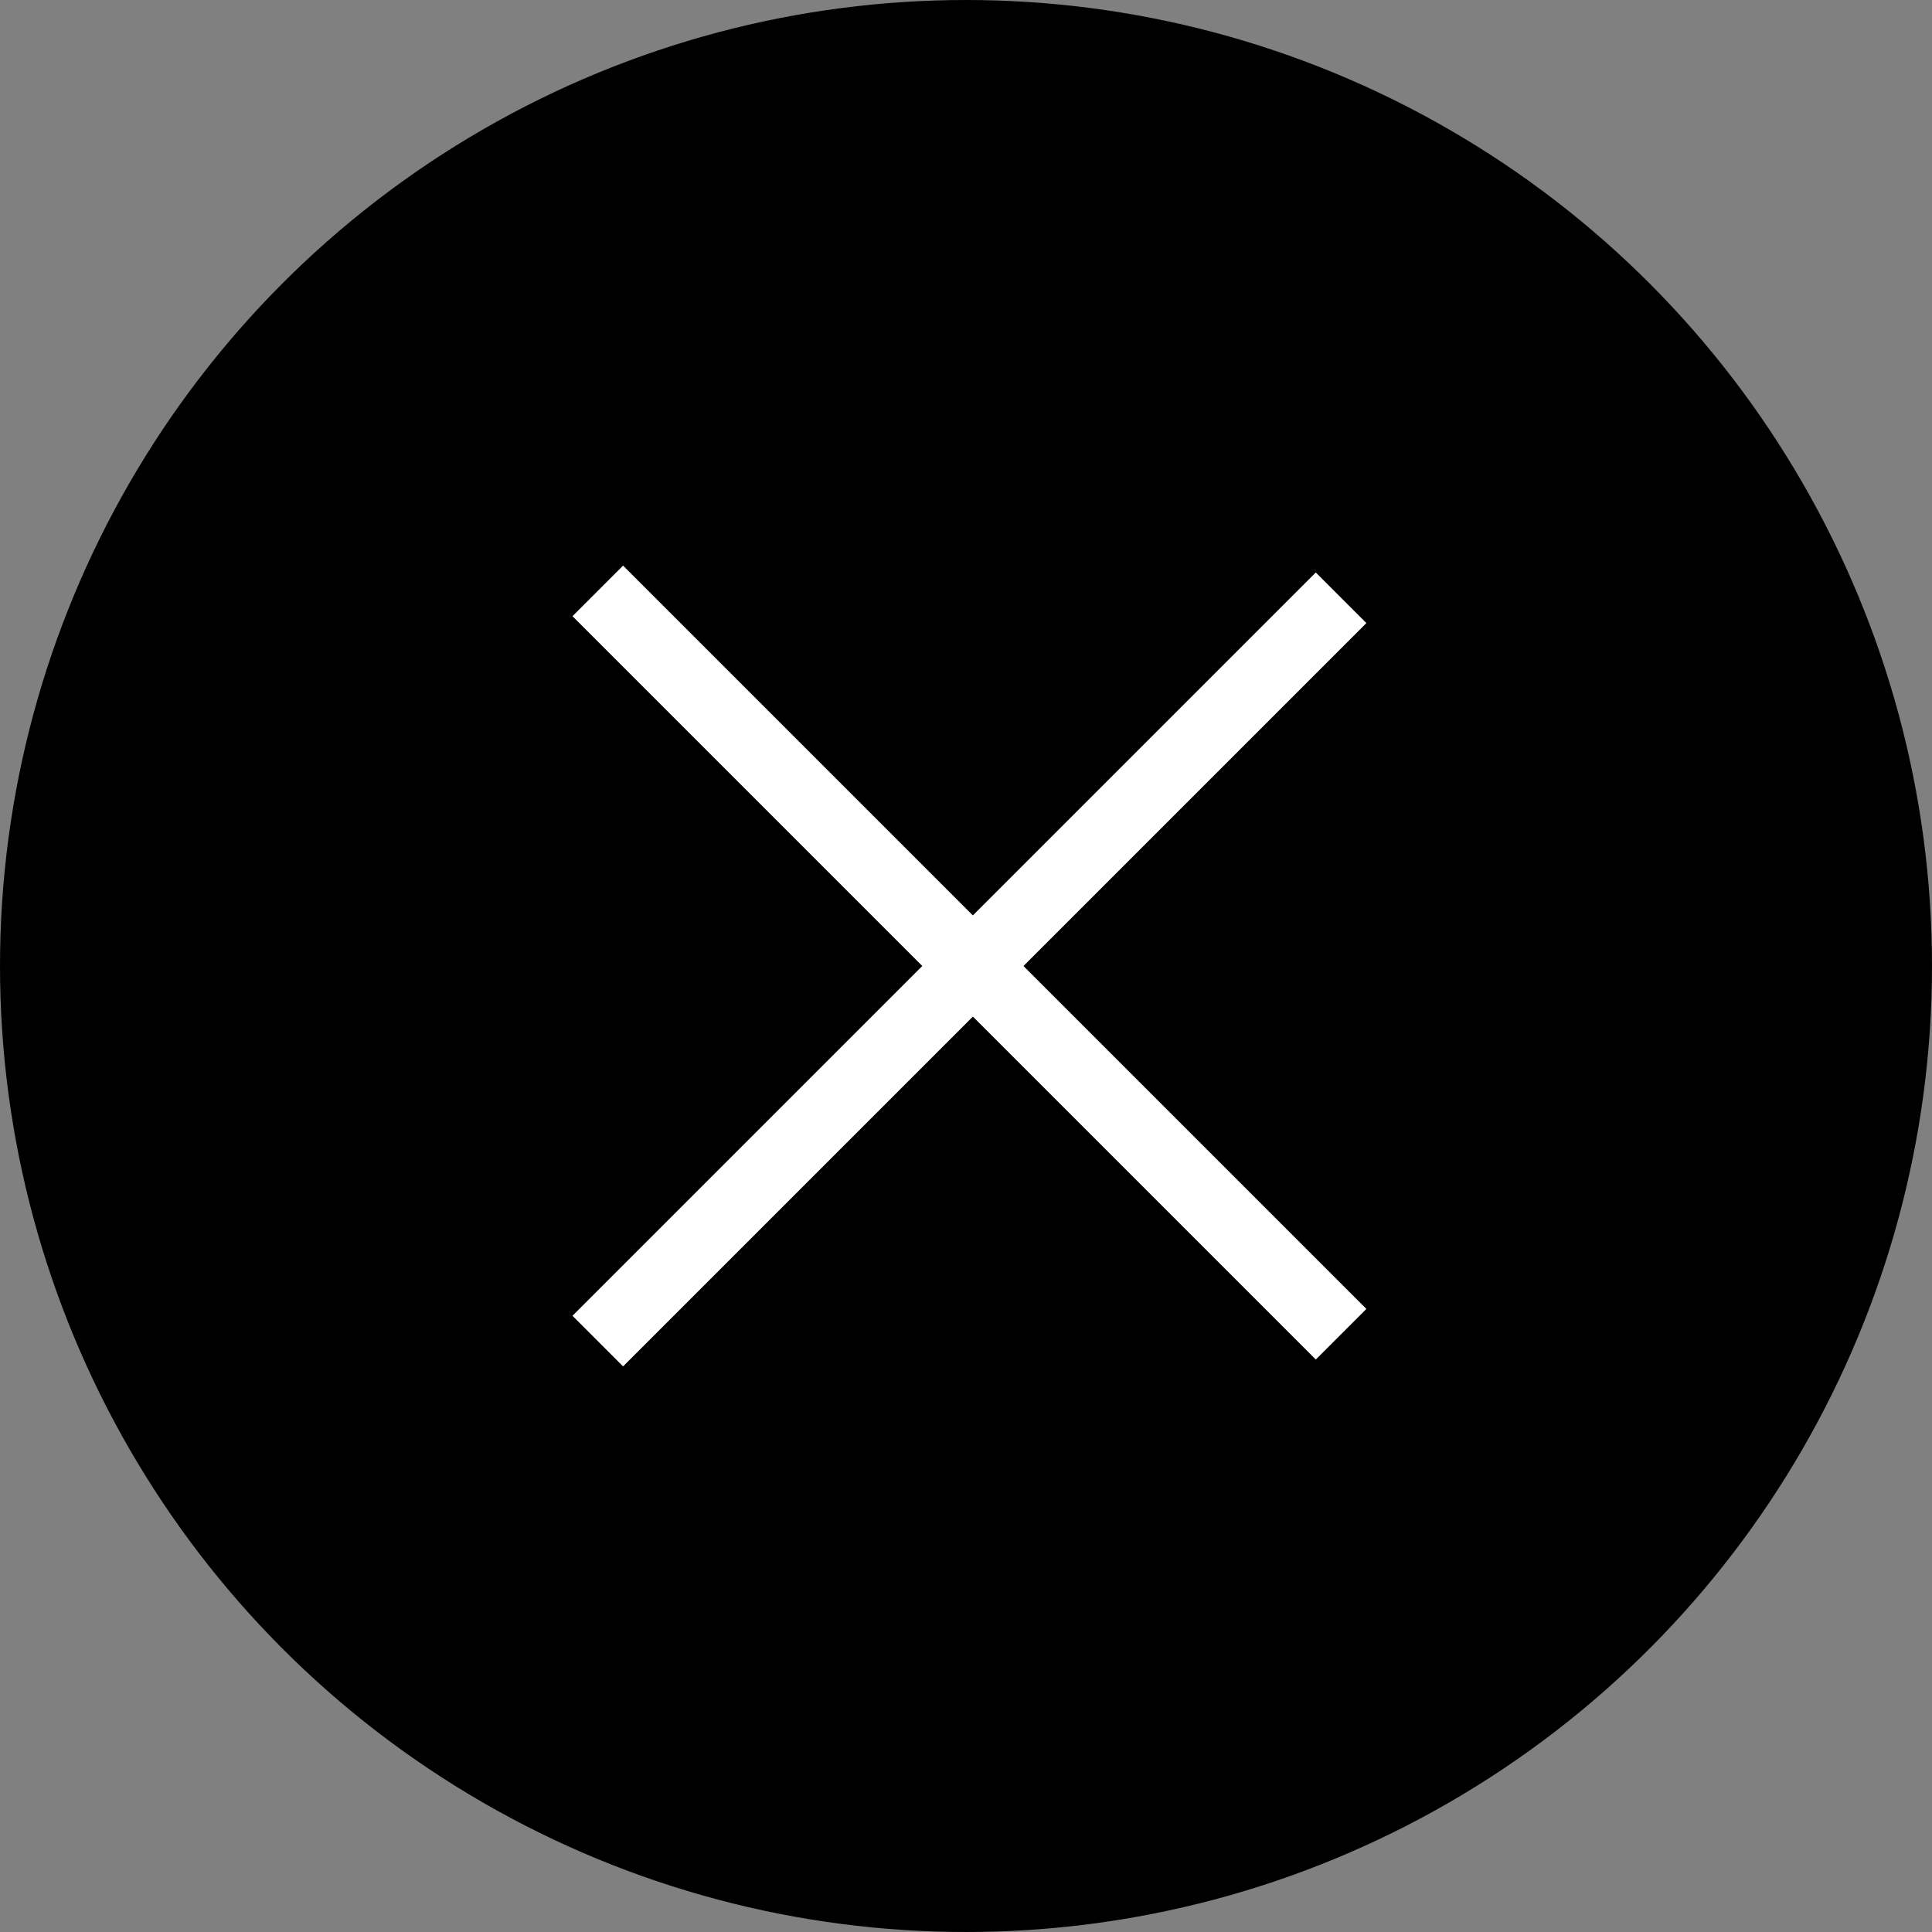
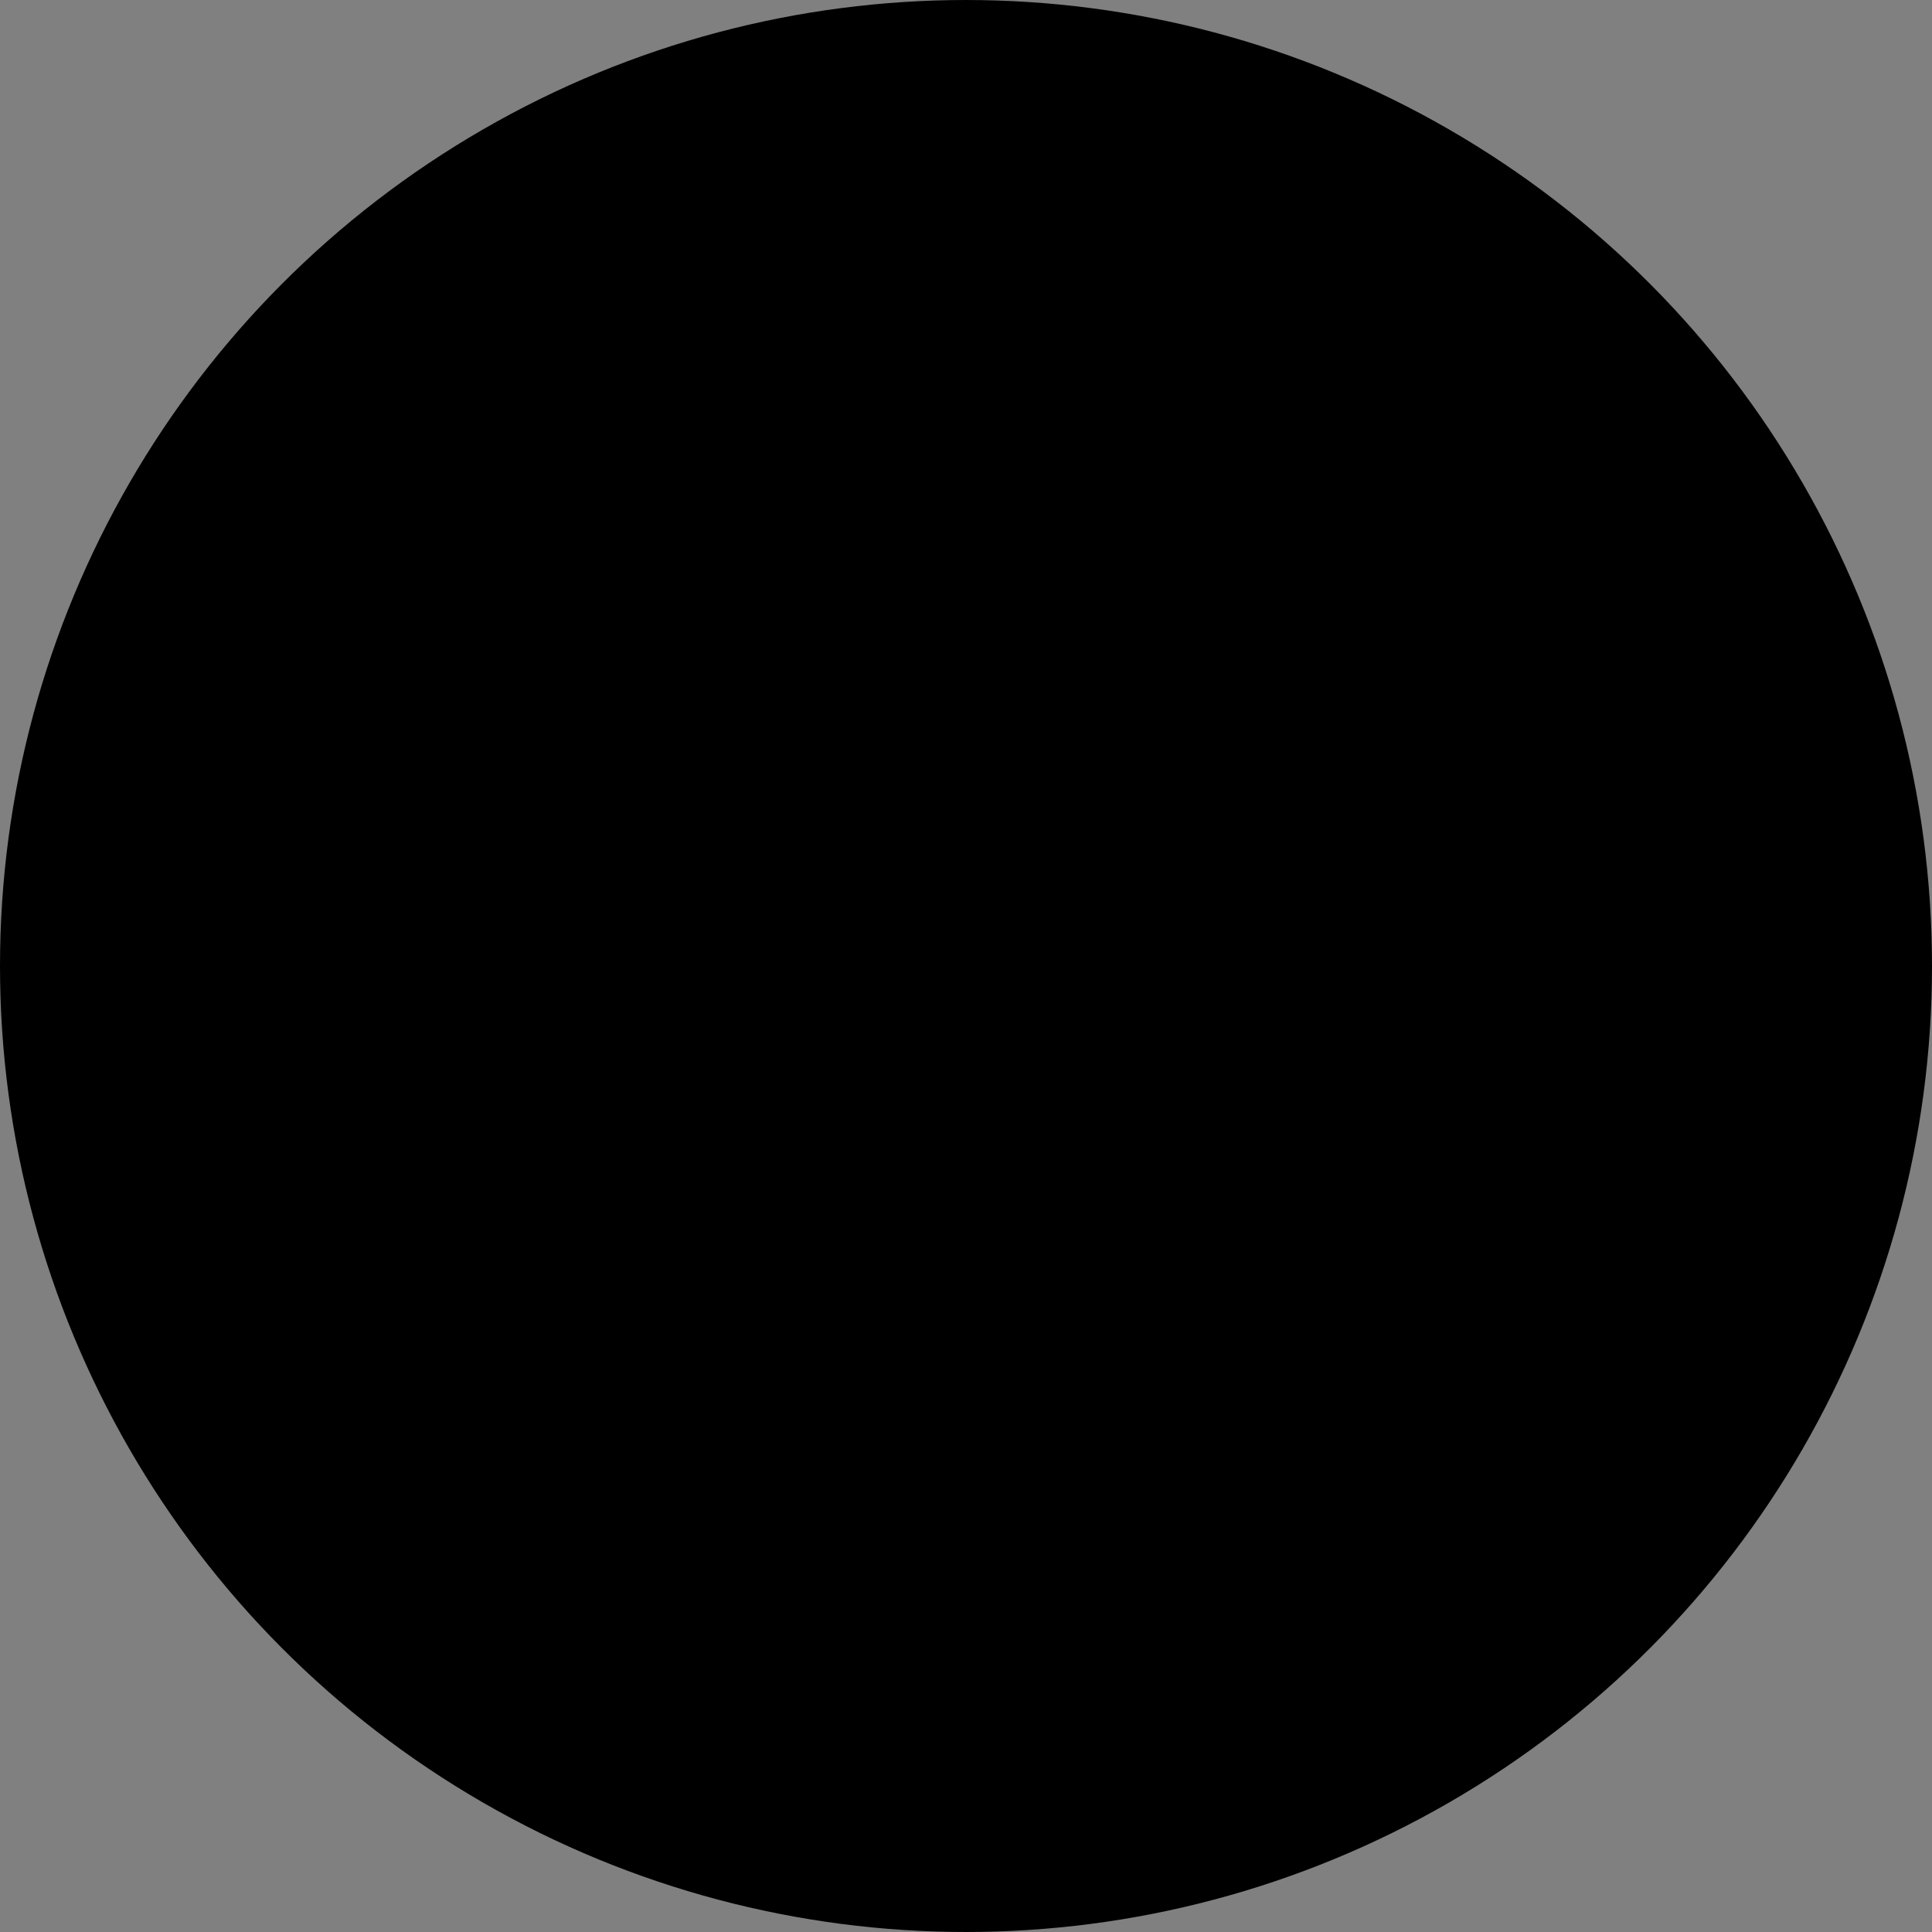
<svg xmlns="http://www.w3.org/2000/svg" width="27" height="27" viewBox="0 0 27 27" fill="none">
  <rect x="0" y="0" width="27" height="27" fill="#808080" stroke="none" />
  <circle cx="13.5" cy="13.5" r="13" fill="black" stroke="black" />
-   <line x1="8.354" y1="8.258" x2="18.742" y2="18.646" stroke="white" />
-   <line x1="18.742" y1="8.354" x2="8.354" y2="18.742" stroke="white" />
</svg>